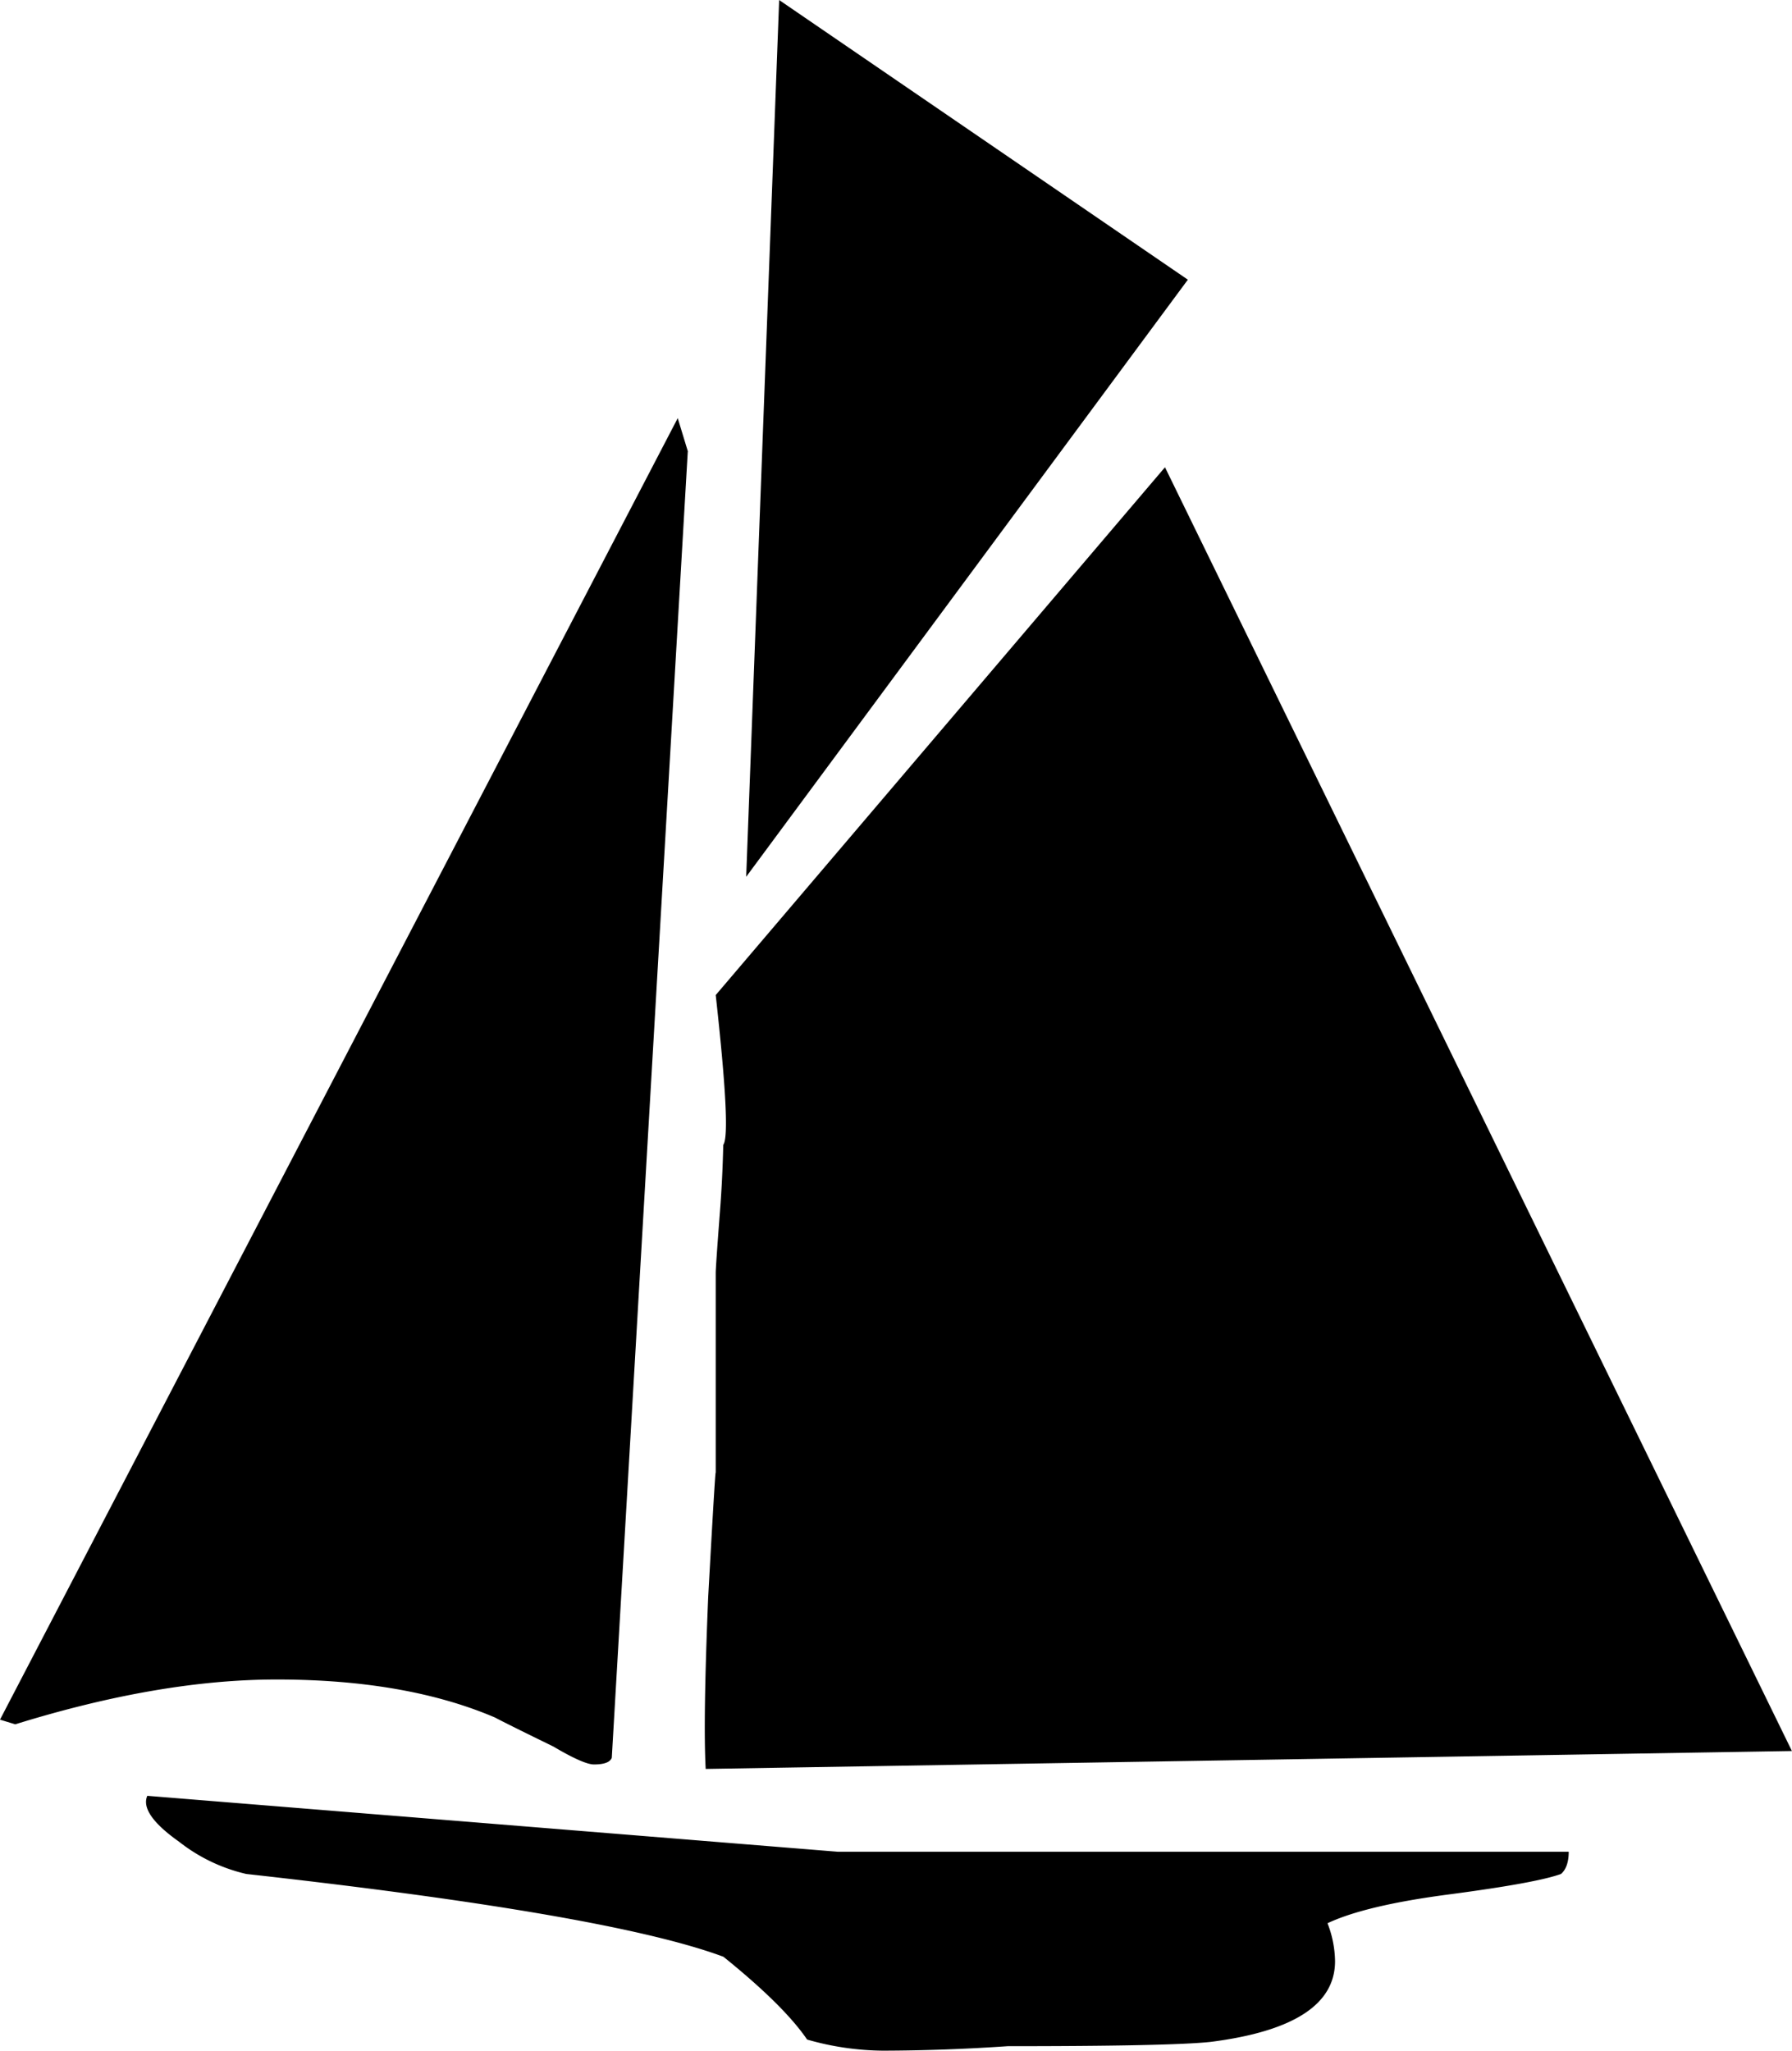
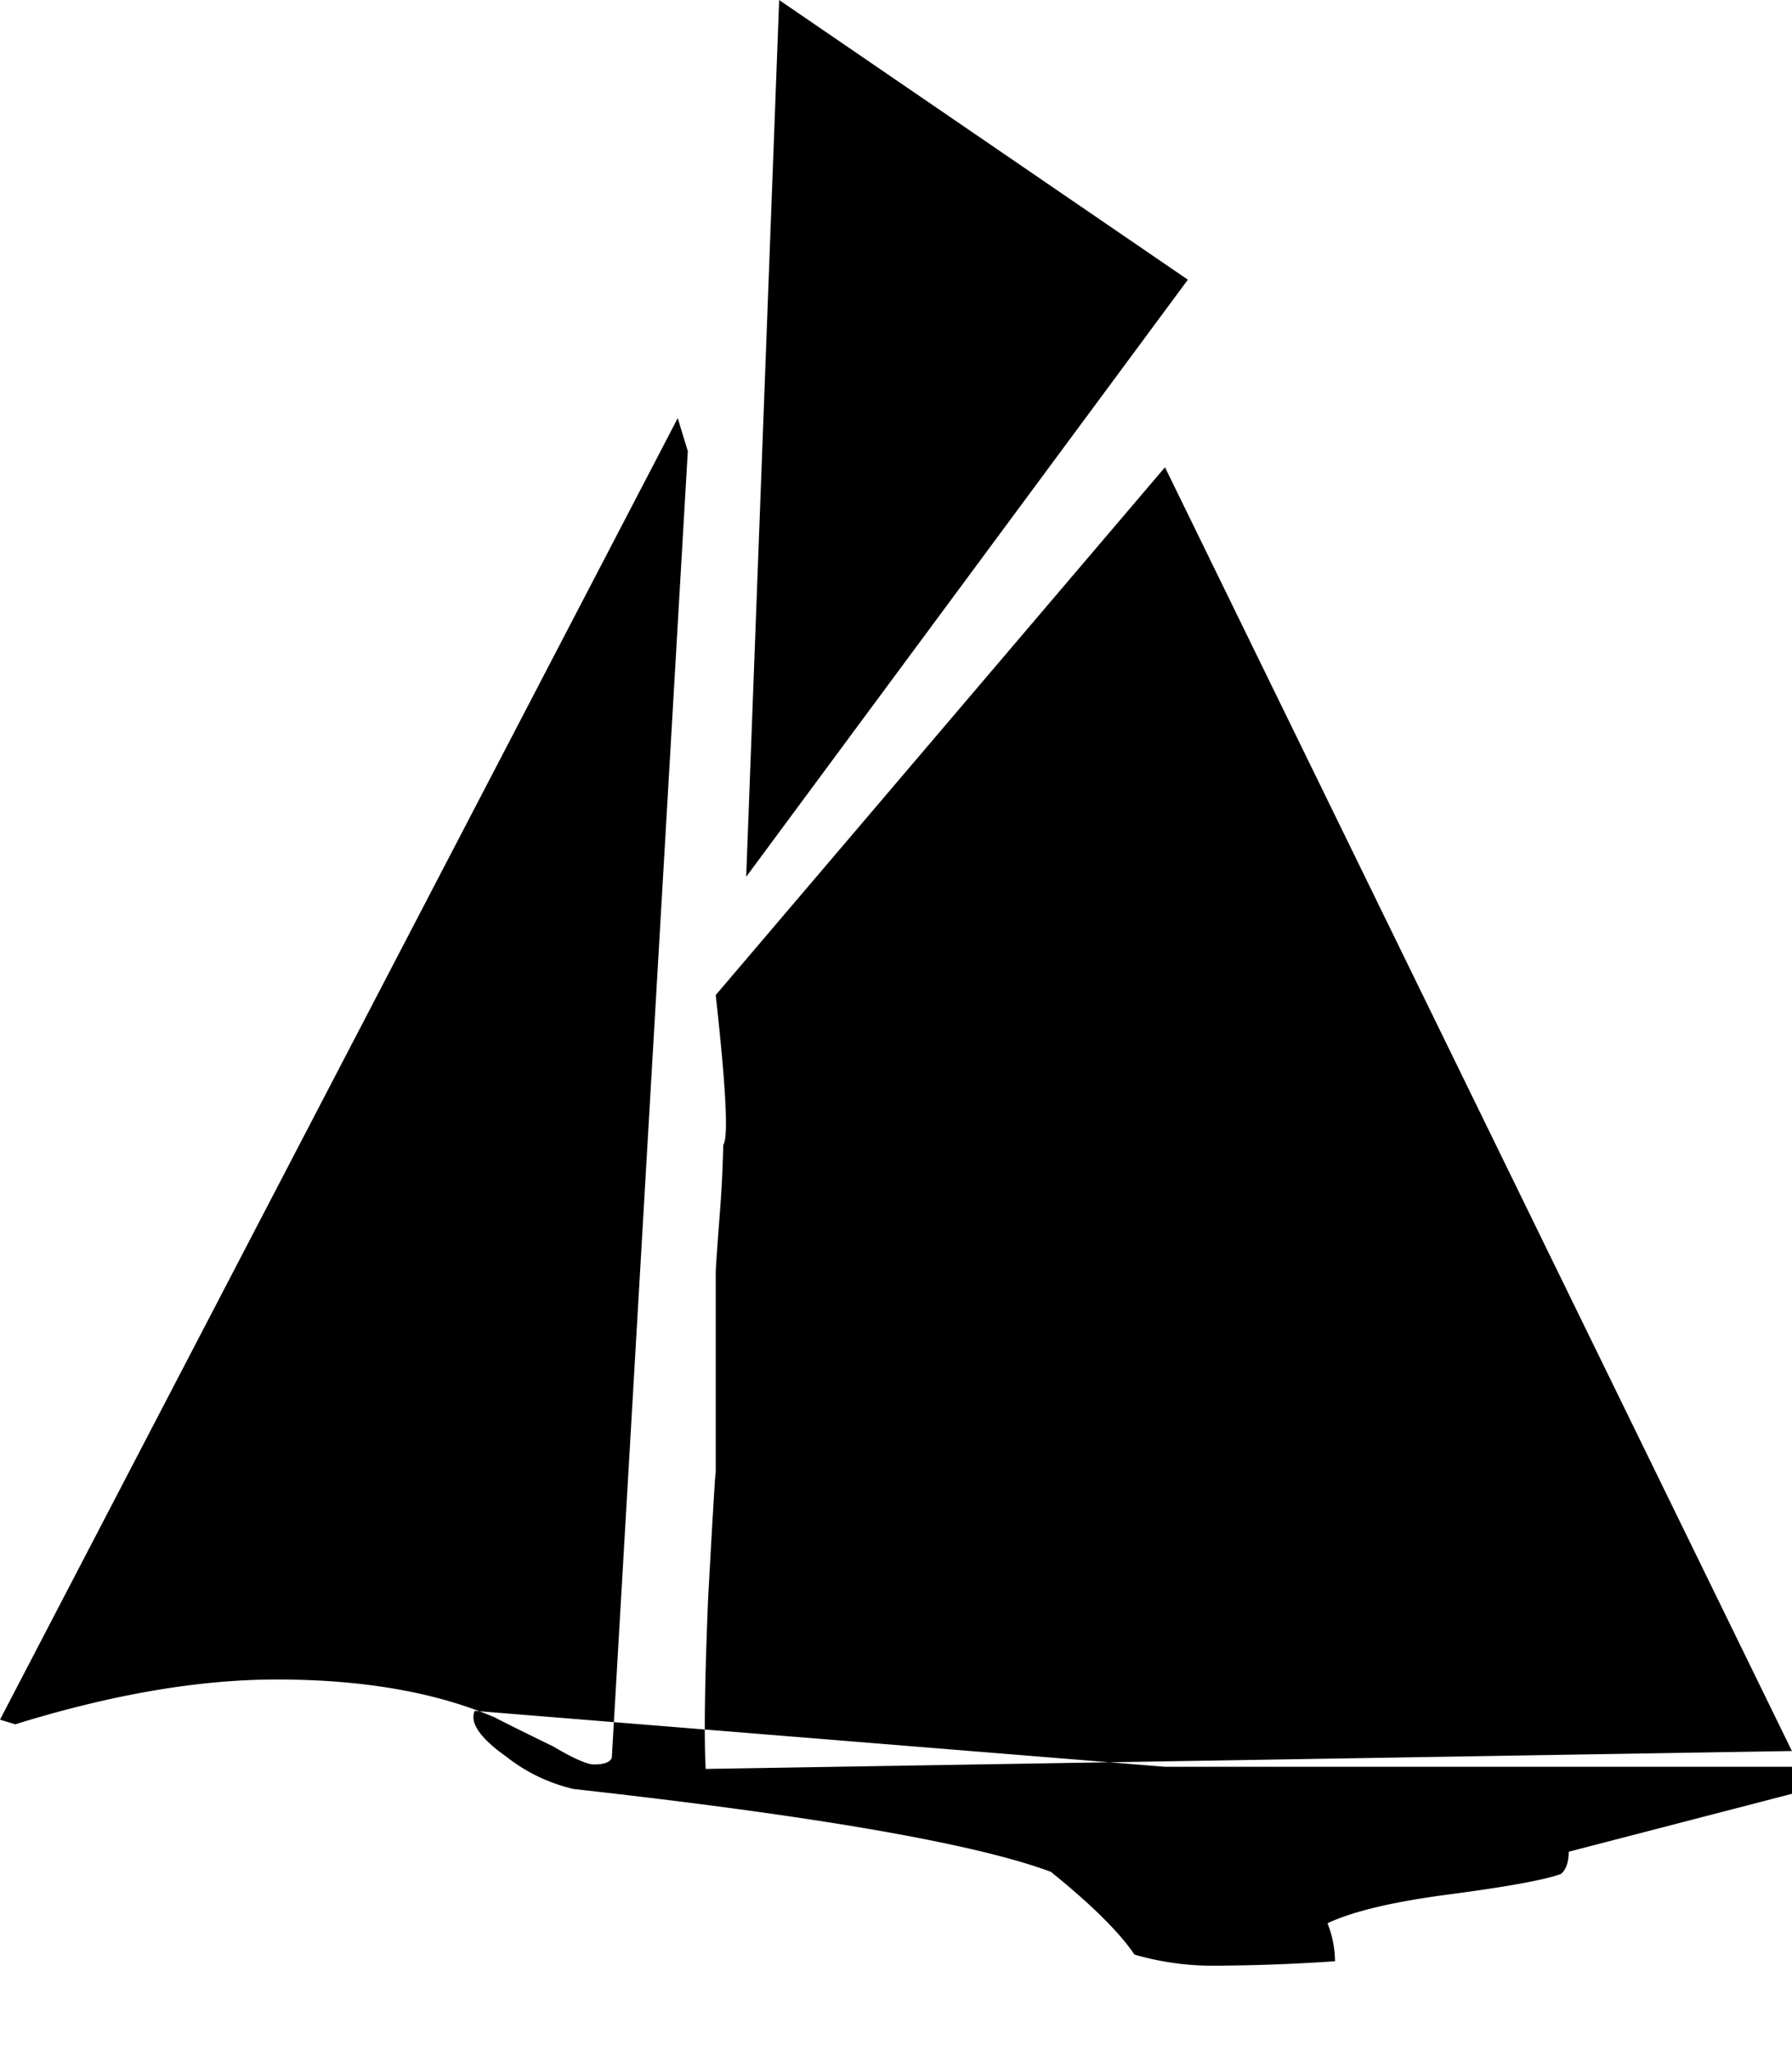
<svg xmlns="http://www.w3.org/2000/svg" width="960" height="1098.557" shape-rendering="geometricPrecision" text-rendering="geometricPrecision" image-rendering="optimizeQuality" fill-rule="evenodd" clip-rule="evenodd" viewBox="0 0 10 11.443">
-   <path d="M6.629 1.56L4.164 4.892 4.348 0l2.28 1.56zM10 9.77l-6.062.1c-.01-.183-.005-.503.014-.96.028-.508.042-.737.042-.687V7.1c0-.017.007-.123.022-.319a6.79 6.79 0 0 0 .02-.393c.03-.041.015-.32-.042-.836l2.507-2.945L10 9.771zm-6.162-7.25l-.424 7.288c-.01.025-.043.037-.1.037-.037 0-.113-.033-.226-.1-.17-.083-.279-.137-.326-.162-.33-.141-.736-.212-1.218-.212-.435 0-.92.083-1.459.25L0 9.595l3.782-7.262.057.187zm4.916 7.812c0 .058-.015.1-.043.124-.094.034-.3.071-.616.113-.317.041-.545.095-.687.162a.601.601 0 0 1 .042.212c0 .241-.231.391-.694.45-.15.016-.528.024-1.133.024a10.515 10.515 0 0 1-.694.025 1.57 1.57 0 0 1-.425-.062c-.085-.125-.24-.279-.467-.462-.425-.158-1.313-.312-2.663-.462a.954.954 0 0 1-.375-.18c-.147-.104-.206-.19-.177-.256l3.852.312h4.08z" />
+   <path d="M6.629 1.56L4.164 4.892 4.348 0l2.28 1.56zM10 9.77l-6.062.1c-.01-.183-.005-.503.014-.96.028-.508.042-.737.042-.687V7.1c0-.017.007-.123.022-.319a6.79 6.79 0 0 0 .02-.393c.03-.041.015-.32-.042-.836l2.507-2.945L10 9.771zm-6.162-7.25l-.424 7.288c-.01.025-.043.037-.1.037-.037 0-.113-.033-.226-.1-.17-.083-.279-.137-.326-.162-.33-.141-.736-.212-1.218-.212-.435 0-.92.083-1.459.25L0 9.595l3.782-7.262.057.187zm4.916 7.812c0 .058-.015.1-.043.124-.094.034-.3.071-.616.113-.317.041-.545.095-.687.162a.601.601 0 0 1 .042.212a10.515 10.515 0 0 1-.694.025 1.57 1.57 0 0 1-.425-.062c-.085-.125-.24-.279-.467-.462-.425-.158-1.313-.312-2.663-.462a.954.954 0 0 1-.375-.18c-.147-.104-.206-.19-.177-.256l3.852.312h4.08z" />
</svg>